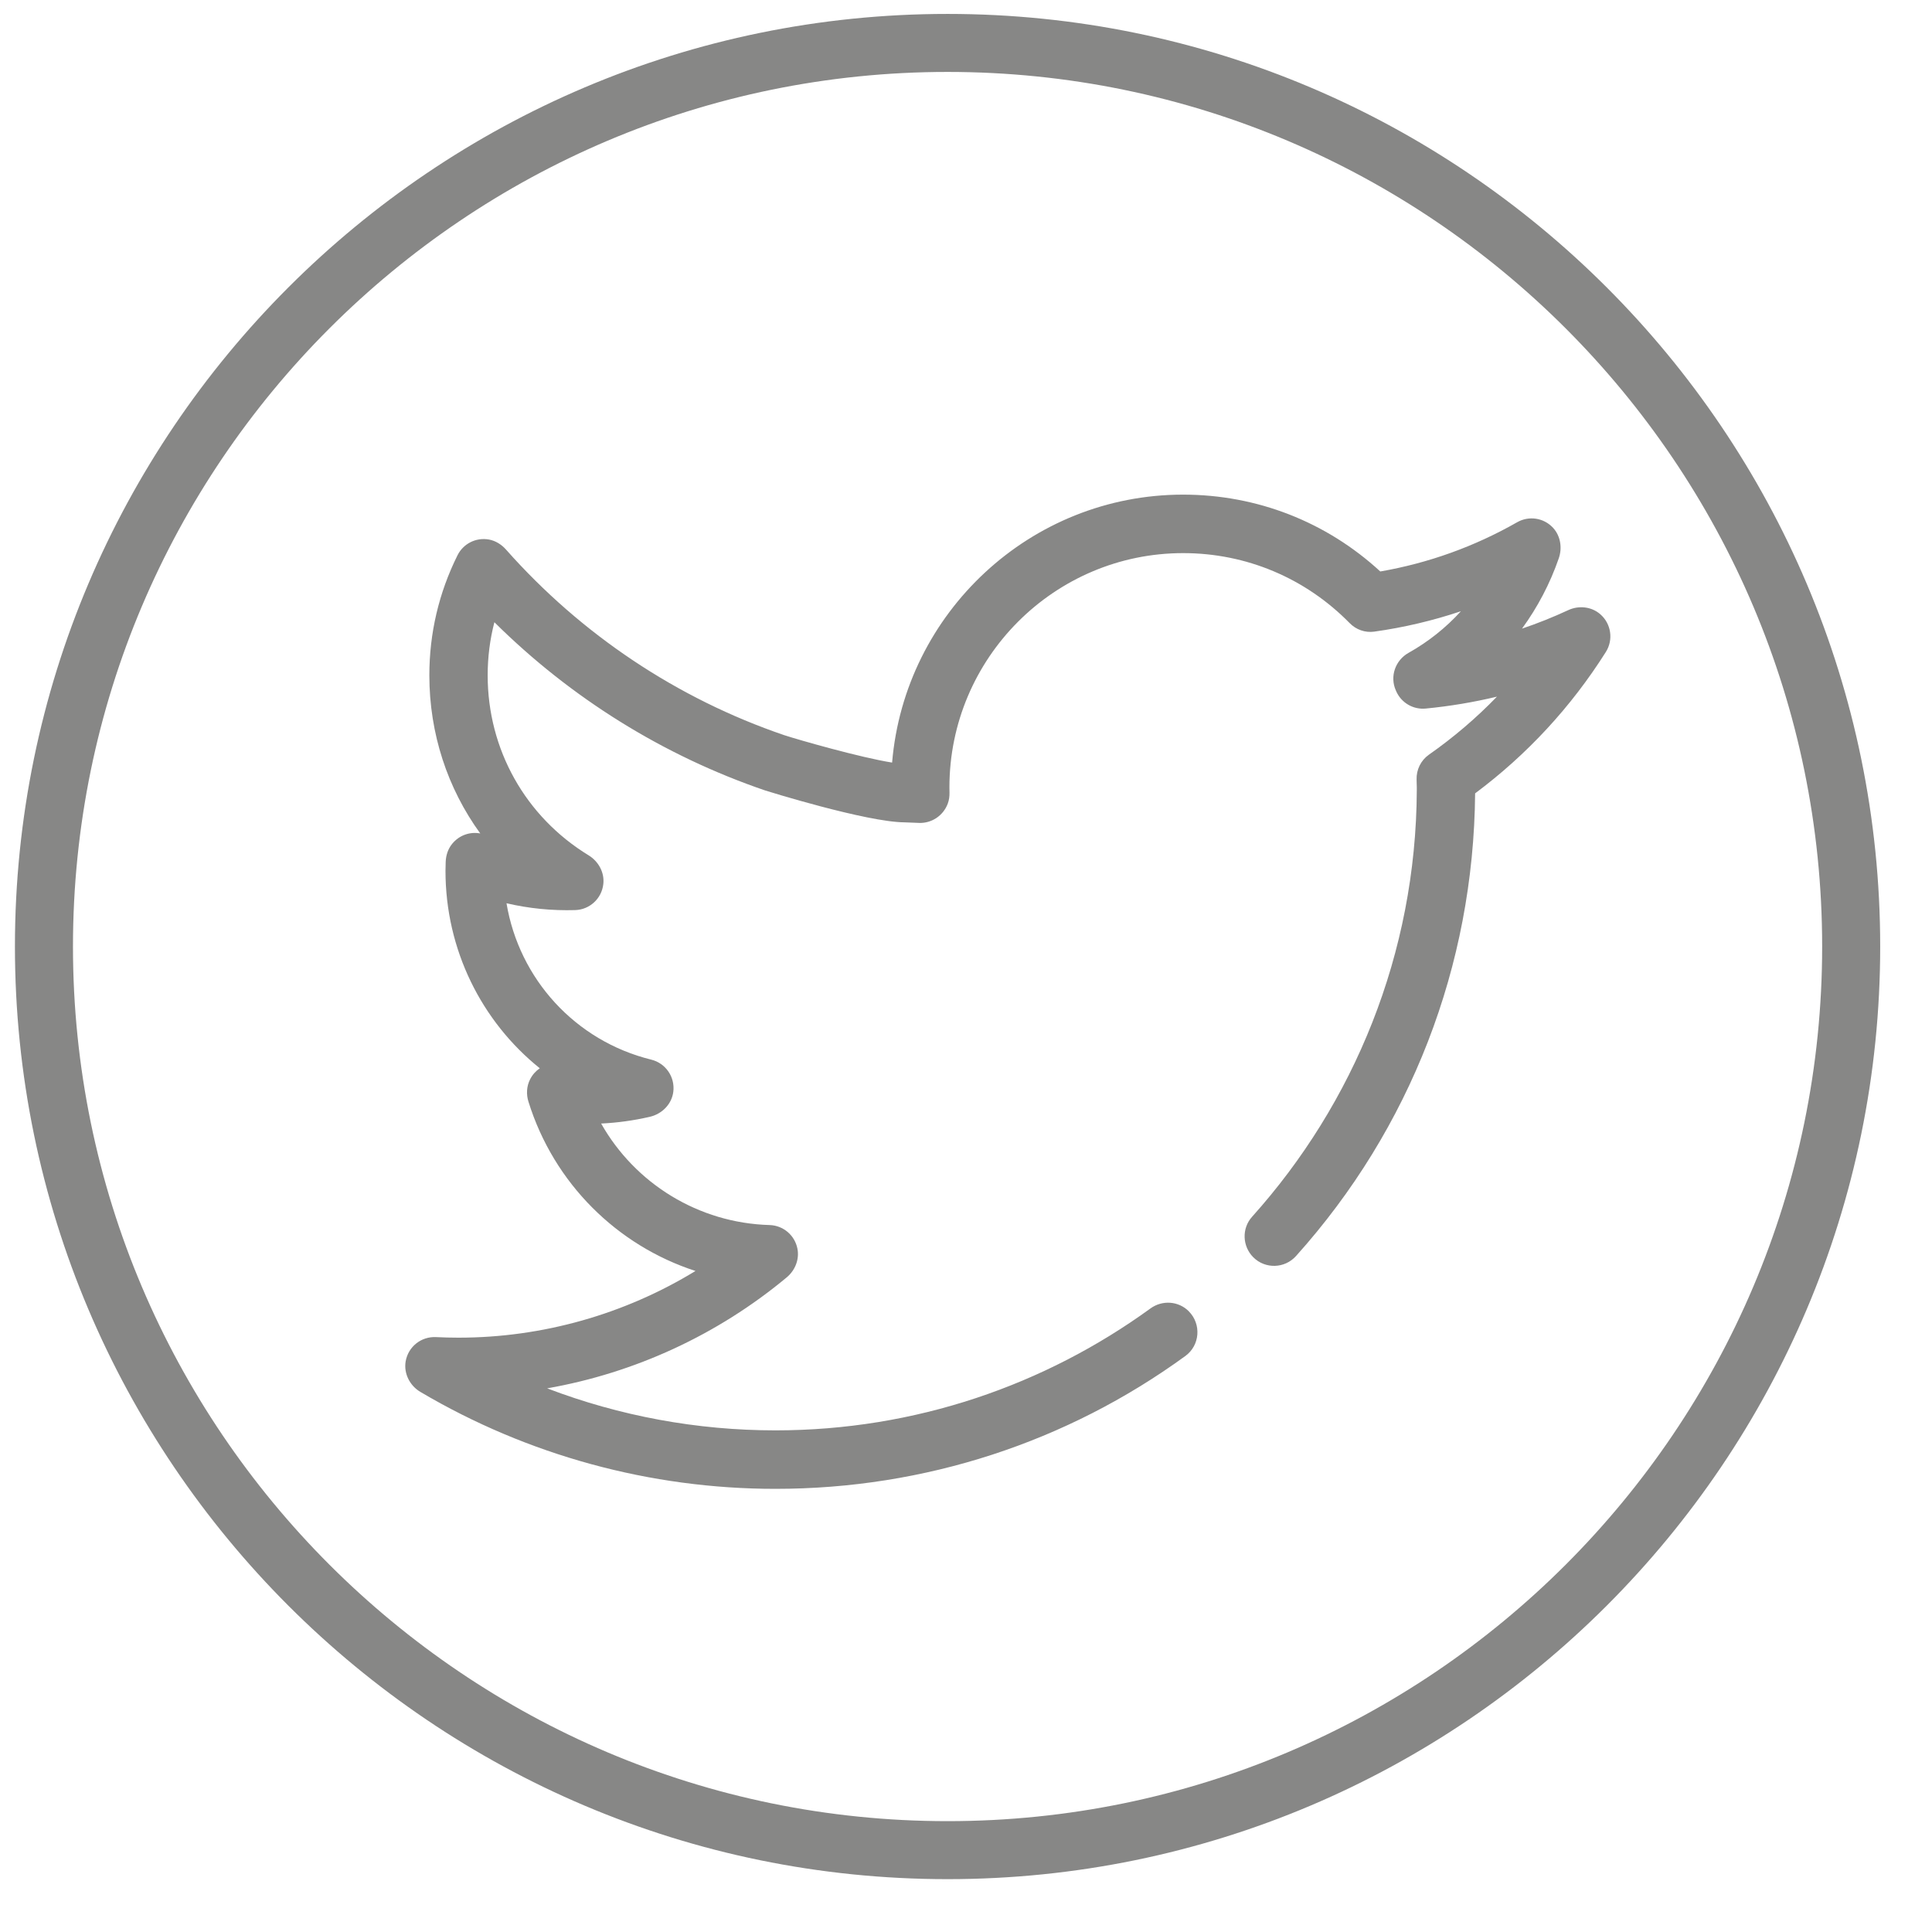
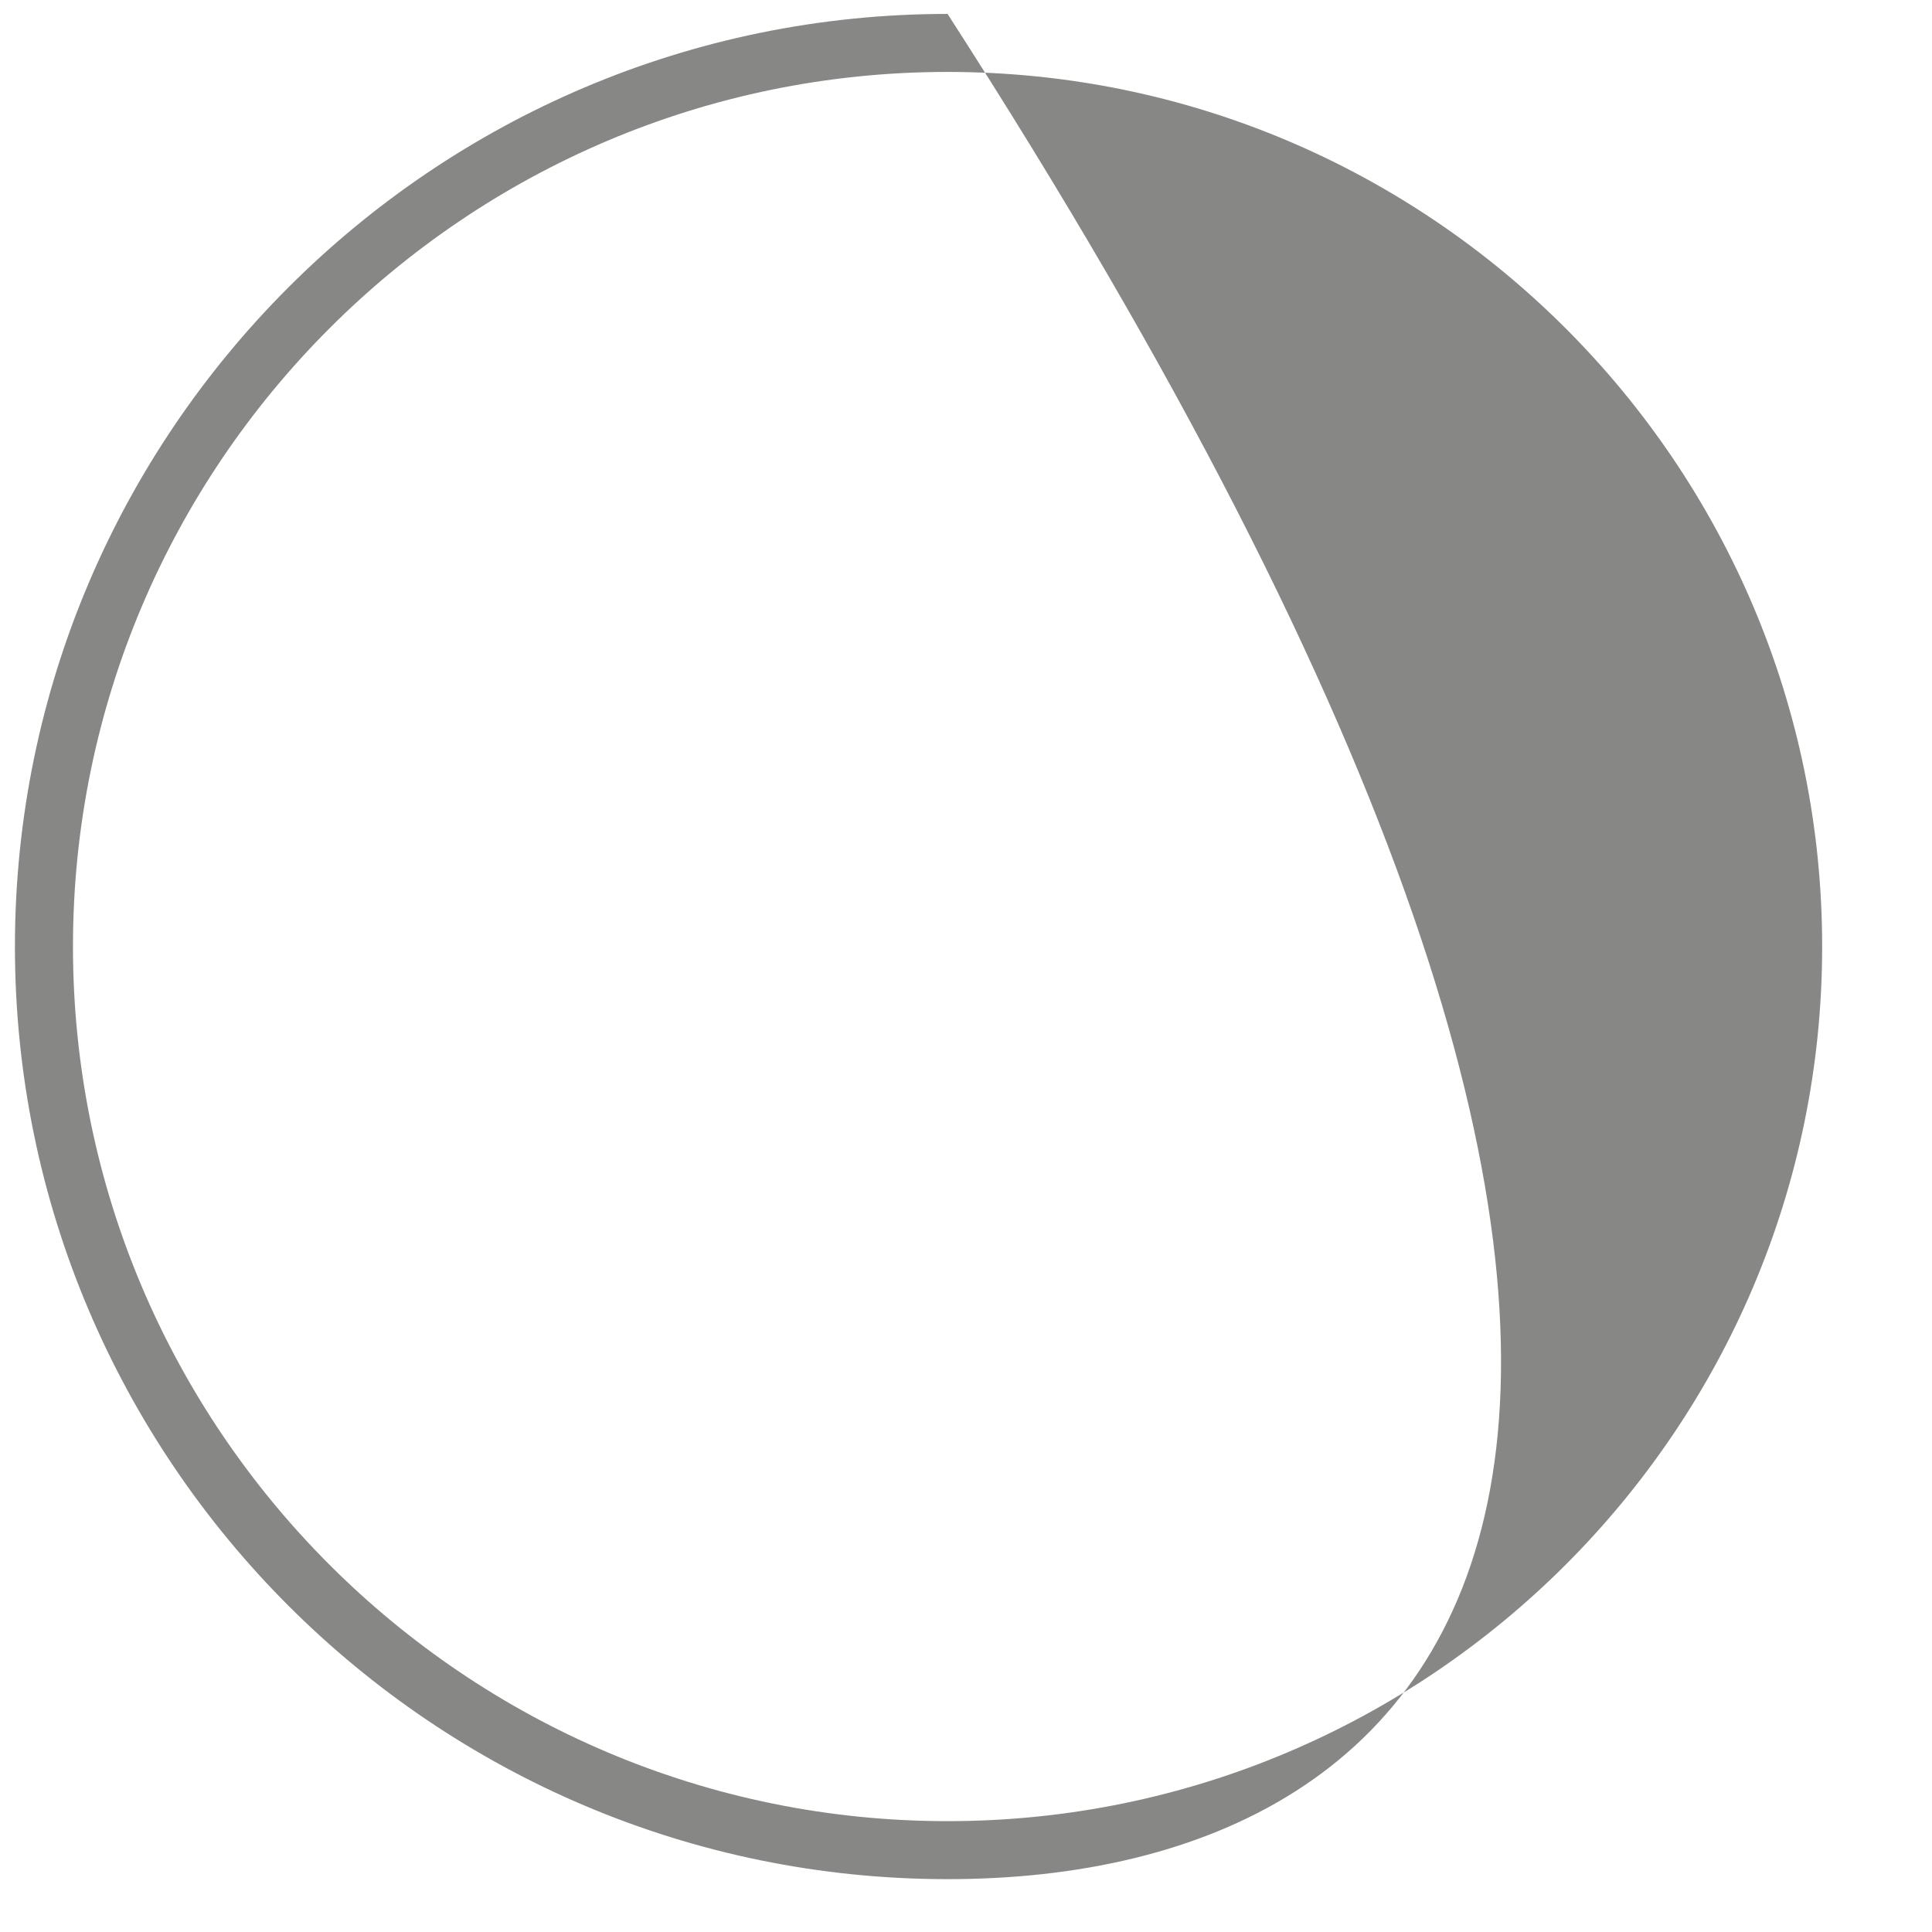
<svg xmlns="http://www.w3.org/2000/svg" width="48px" height="48px" viewBox="0 0 48 48" version="1.1">
  <title>AF_twitter-icn</title>
  <g id="Symbols" stroke="none" stroke-width="1" fill="none" fill-rule="evenodd">
    <g id="DTP---Footer-1" transform="translate(-595, -39)" fill="#878786">
      <g id="Social-icons" transform="translate(529, 38)">
        <g id="AF_twitter-icn" transform="translate(66.371, 1.346)">
-           <path d="M23.171,1.441 C11.19,1.441 1.442,11.189 1.442,23.17 C1.442,35.152 11.19,44.9 23.171,44.9 C35.152,44.9 44.9,35.152 44.9,23.17 C44.9,11.189 35.152,1.441 23.171,1.441 M23.171,46.341 C10.394,46.341 2.27373675e-13,35.947 2.27373675e-13,23.17 C2.27373675e-13,10.394 10.394,0 23.171,0 C35.947,0 46.342,10.394 46.342,23.17 C46.342,35.947 35.947,46.341 23.171,46.341" id="Fill-1" />
-           <path d="M39.386,14.913 C39.168,14.724 38.852,14.691 38.591,14.813 C38.216,14.987 37.832,15.141 37.443,15.272 C37.829,14.743 38.138,14.156 38.356,13.526 C38.446,13.267 38.401,12.971 38.215,12.768 C37.983,12.516 37.613,12.463 37.322,12.629 C36.263,13.233 35.12,13.644 33.922,13.852 C32.581,12.618 30.856,11.943 29.023,11.943 C25.23,11.943 22.107,14.877 21.793,18.6 C21.01,18.476 19.477,18.038 19.11,17.918 C16.458,17.013 14.07,15.419 12.201,13.308 C12.09,13.183 11.944,13.09 11.78,13.059 C11.45,12.999 11.137,13.166 10.996,13.449 C10.532,14.382 10.296,15.386 10.296,16.432 C10.296,17.878 10.747,19.24 11.561,20.361 C11.307,20.313 11.038,20.402 10.861,20.621 C10.759,20.746 10.708,20.905 10.702,21.067 C10.699,21.141 10.697,21.215 10.697,21.289 C10.697,23.25 11.593,25.032 13.04,26.195 C12.94,26.263 12.856,26.356 12.798,26.472 C12.711,26.642 12.701,26.844 12.759,27.027 C13.391,29.055 14.961,30.599 16.908,31.231 C15.145,32.308 13.105,32.888 11.021,32.888 C10.837,32.888 10.647,32.883 10.458,32.874 C10.095,32.857 9.77,33.11 9.707,33.479 C9.657,33.78 9.812,34.082 10.074,34.236 C12.738,35.811 15.787,36.644 18.894,36.644 C22.602,36.644 26.134,35.486 29.078,33.344 C29.442,33.08 29.482,32.552 29.164,32.233 L29.164,32.232 C28.908,31.976 28.506,31.949 28.213,32.161 C25.589,34.066 22.368,35.191 18.894,35.191 C16.947,35.191 15.025,34.835 13.223,34.147 C15.402,33.765 17.461,32.817 19.177,31.388 C19.384,31.215 19.493,30.942 19.441,30.677 C19.374,30.339 19.085,30.1 18.75,30.09 C16.985,30.04 15.41,29.062 14.564,27.568 C14.967,27.549 15.371,27.493 15.768,27.402 C16.072,27.334 16.317,27.091 16.357,26.781 C16.404,26.409 16.165,26.069 15.811,25.981 C13.918,25.515 12.526,23.973 12.213,22.095 C12.767,22.225 13.344,22.282 13.92,22.265 C14.275,22.254 14.576,21.985 14.618,21.621 C14.652,21.334 14.5,21.056 14.254,20.905 C12.682,19.945 11.745,18.274 11.745,16.432 C11.745,15.98 11.801,15.54 11.912,15.113 C13.811,16.997 16.117,18.432 18.643,19.294 C18.666,19.302 21.161,20.081 22.106,20.085 C22.168,20.086 22.463,20.099 22.463,20.099 C22.767,20.111 23.061,19.927 23.176,19.62 C23.209,19.532 23.221,19.438 23.219,19.344 C23.218,19.302 23.217,19.26 23.217,19.217 C23.217,16.008 25.822,13.396 29.023,13.396 C30.591,13.396 32.06,14.014 33.161,15.135 C33.32,15.298 33.545,15.378 33.77,15.347 C34.507,15.244 35.227,15.074 35.925,14.84 C35.553,15.249 35.115,15.599 34.624,15.874 C34.294,16.059 34.153,16.463 34.309,16.809 L34.32,16.834 C34.448,17.117 34.74,17.287 35.049,17.258 C35.649,17.2 36.24,17.101 36.82,16.962 C36.307,17.493 35.742,17.975 35.13,18.404 C34.93,18.545 34.816,18.777 34.824,19.021 L34.825,19.067 C34.827,19.117 34.829,19.167 34.829,19.217 L34.829,19.282 C34.812,23.352 33.264,27.07 30.735,29.886 C30.477,30.174 30.493,30.615 30.766,30.89 C31.063,31.187 31.548,31.173 31.829,30.859 C34.67,27.695 36.241,23.654 36.278,19.365 C37.571,18.4 38.662,17.22 39.526,15.852 C39.716,15.552 39.662,15.152 39.386,14.913" id="Fill-11" />
+           <path d="M23.171,1.441 C11.19,1.441 1.442,11.189 1.442,23.17 C1.442,35.152 11.19,44.9 23.171,44.9 C35.152,44.9 44.9,35.152 44.9,23.17 C44.9,11.189 35.152,1.441 23.171,1.441 M23.171,46.341 C10.394,46.341 2.27373675e-13,35.947 2.27373675e-13,23.17 C2.27373675e-13,10.394 10.394,0 23.171,0 C46.342,35.947 35.947,46.341 23.171,46.341" id="Fill-1" />
        </g>
      </g>
    </g>
  </g>
</svg>